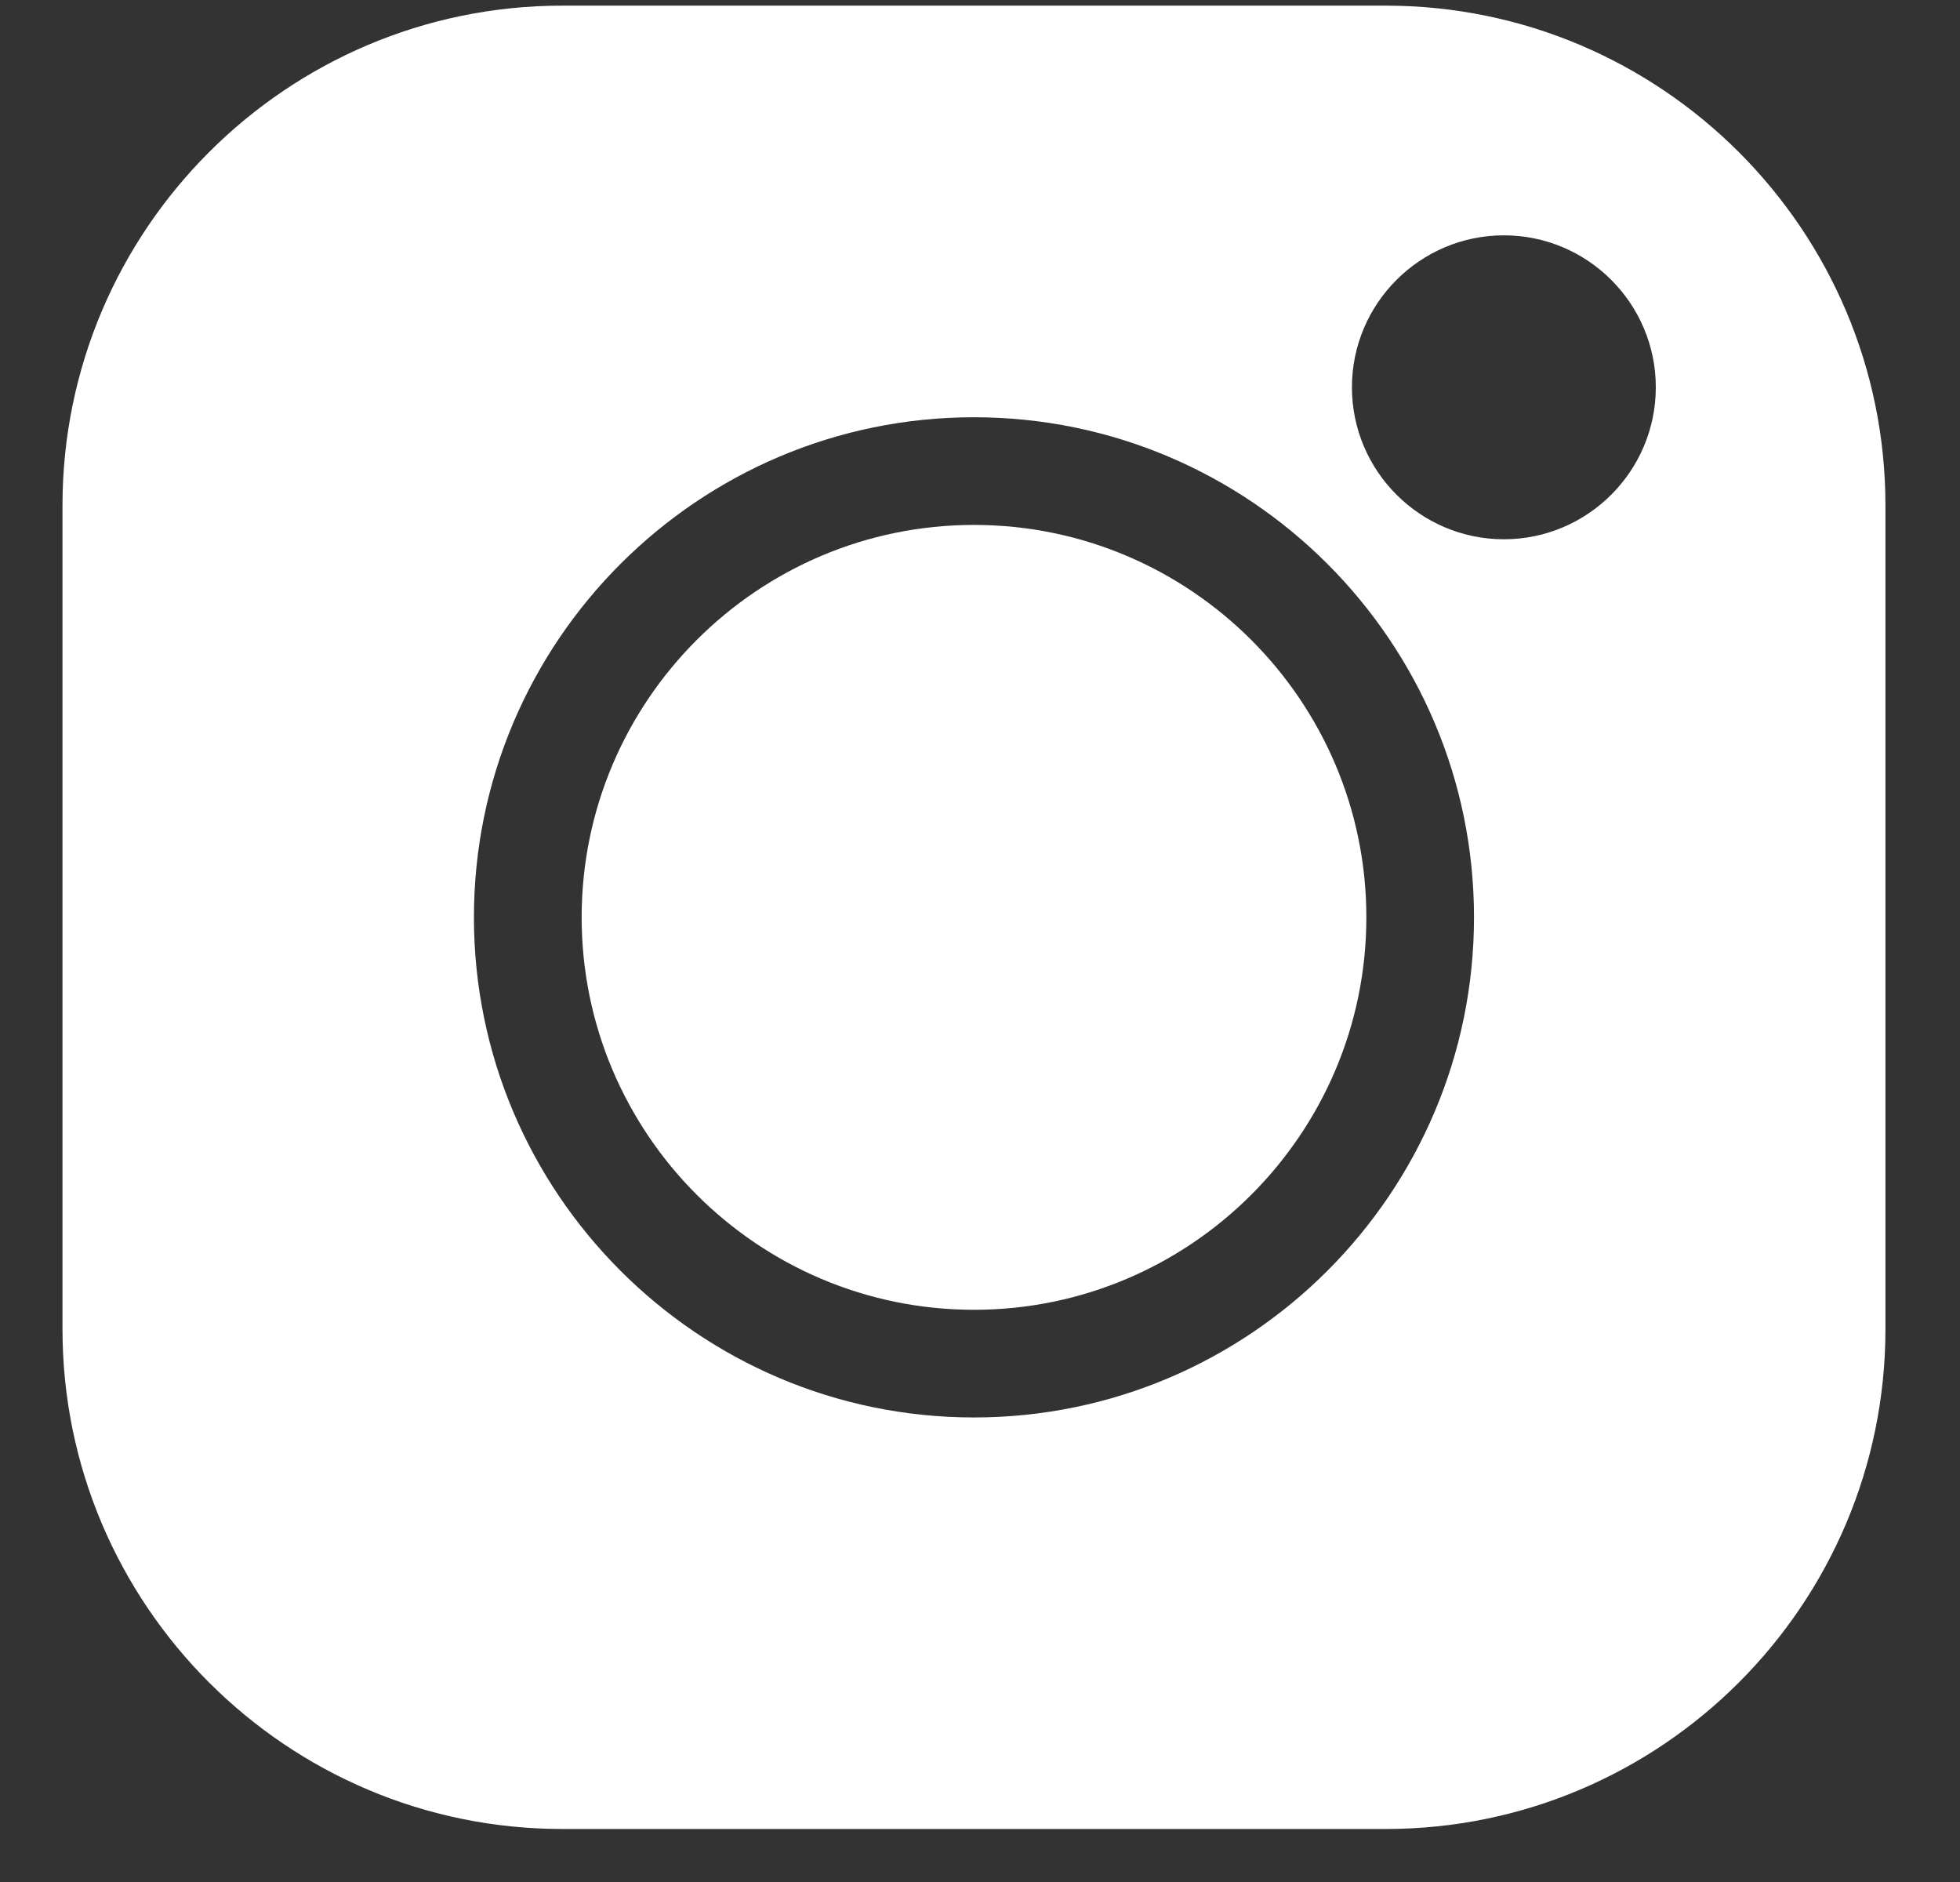
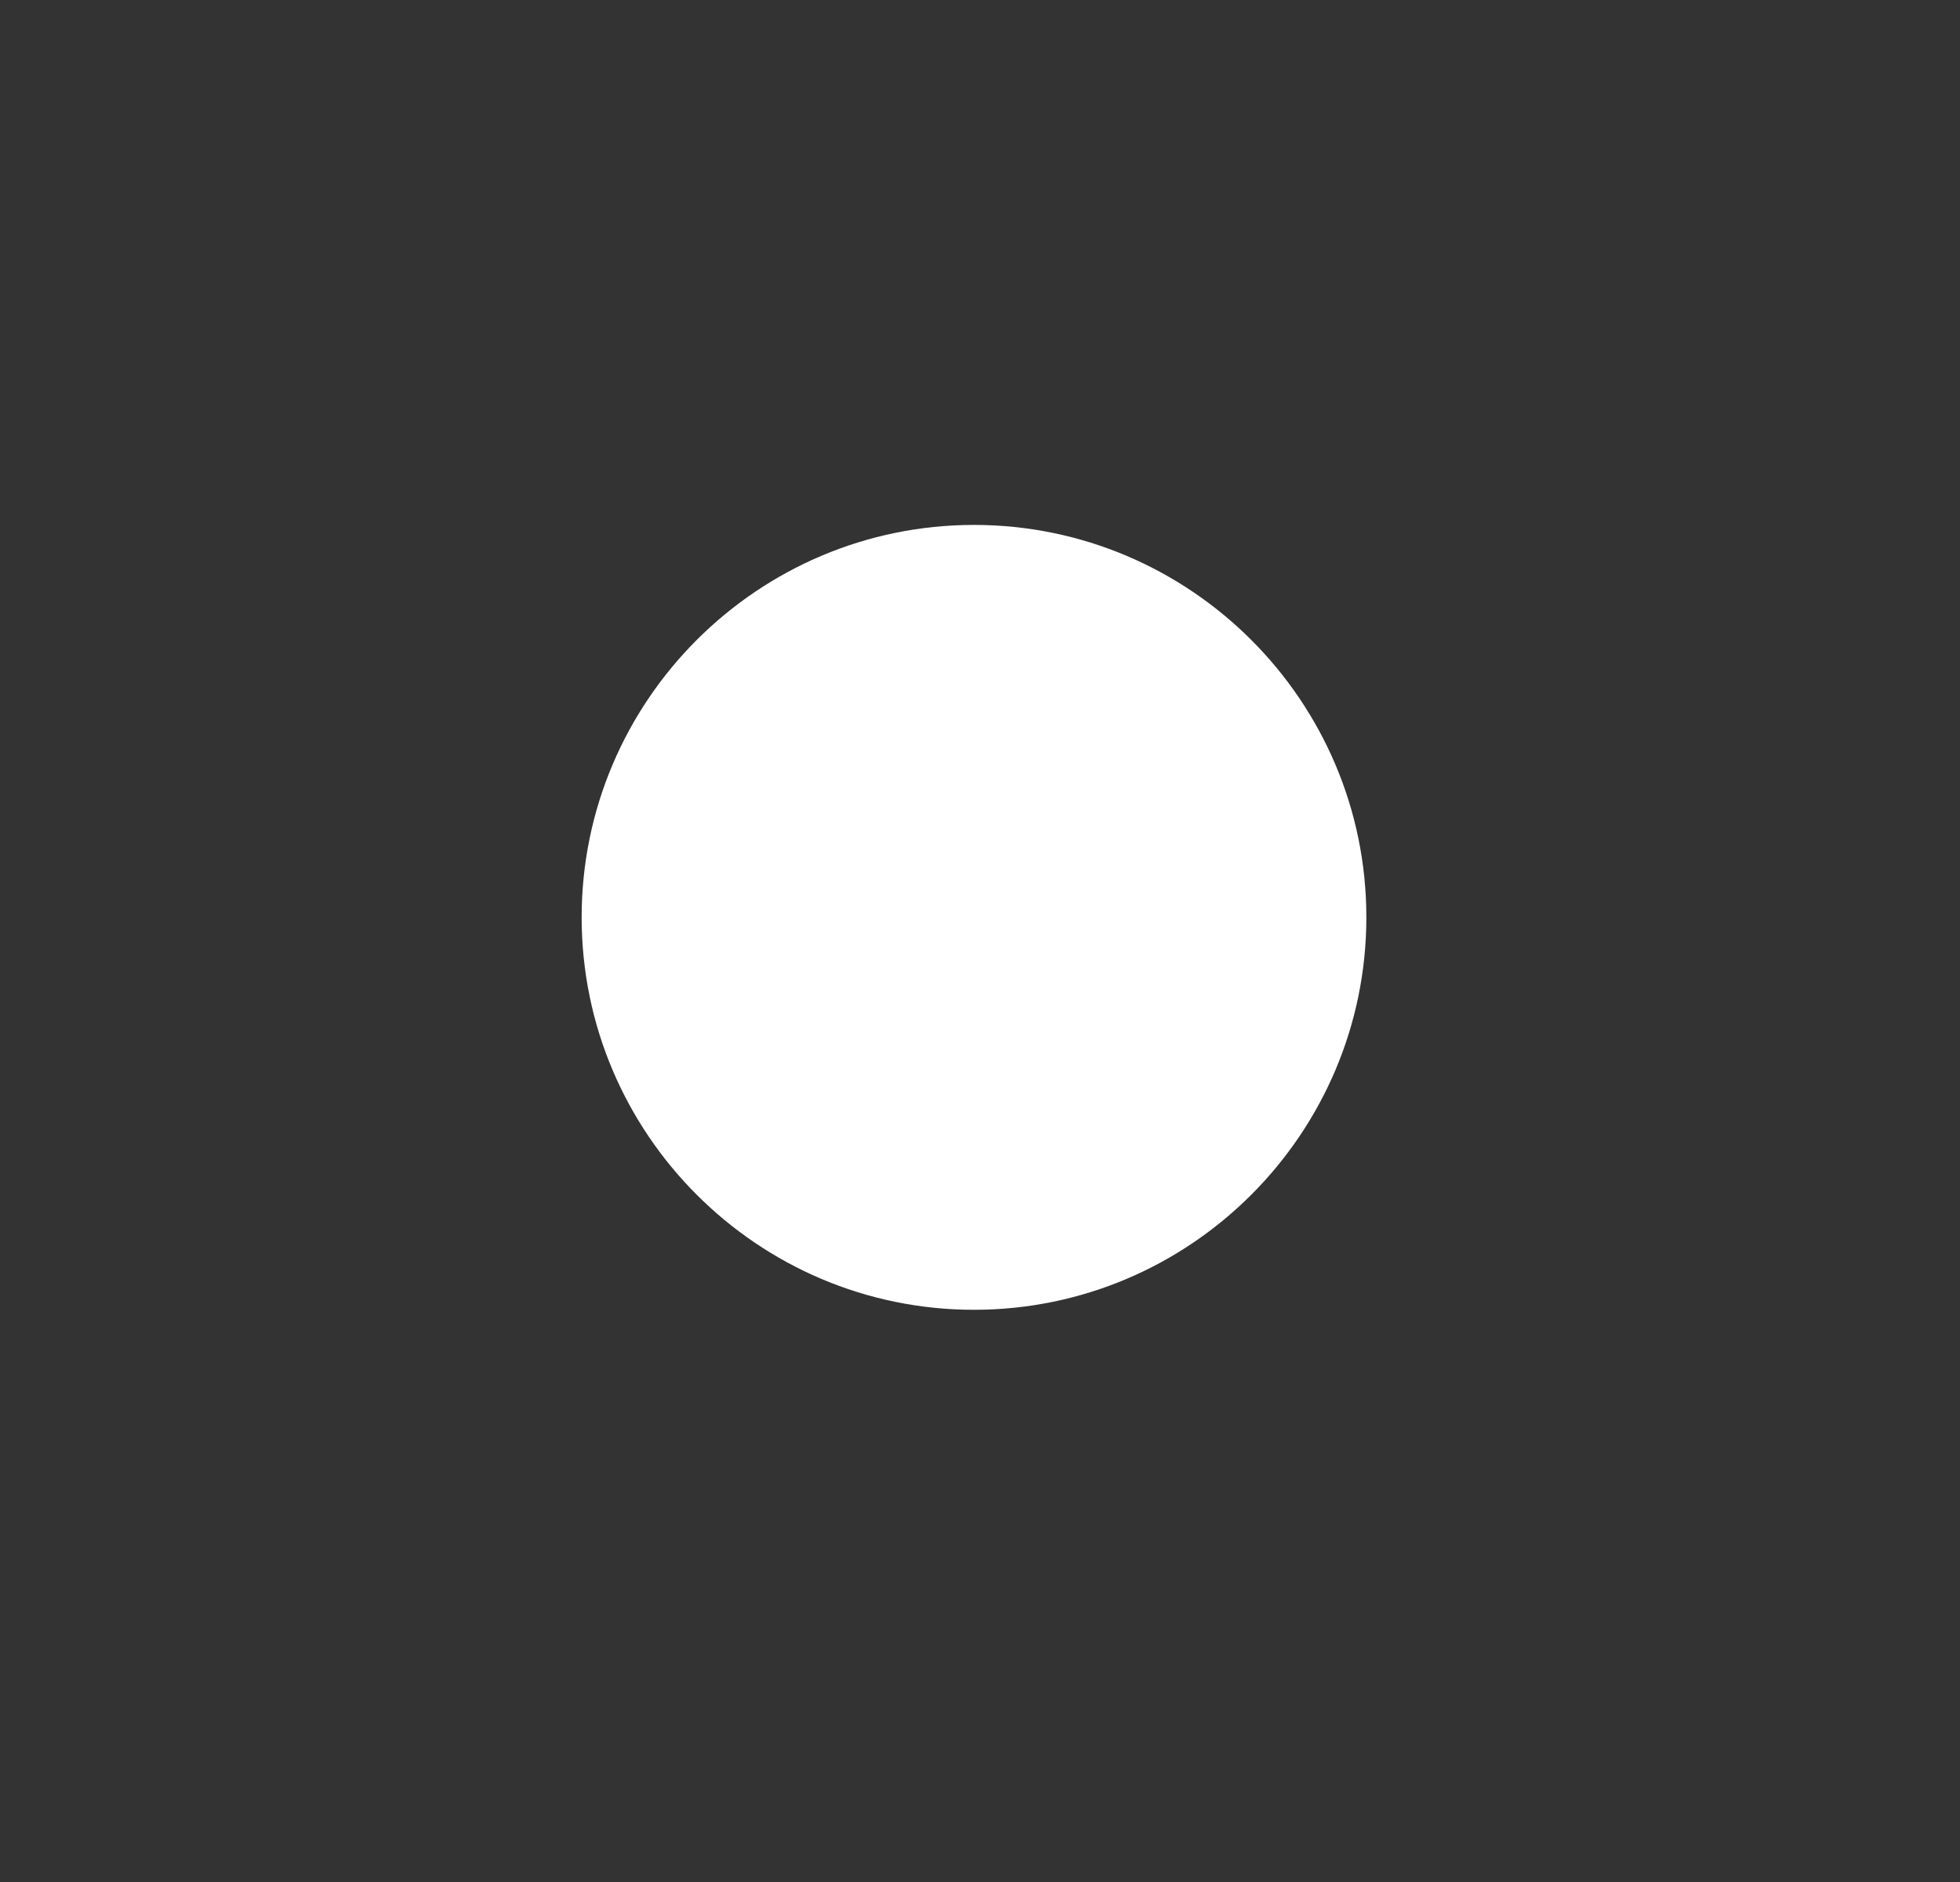
<svg xmlns="http://www.w3.org/2000/svg" width="25" height="24" viewBox="0 0 25 24" fill="none">
  <rect x="0" y="0" width="25" height="24" fill="#333333" stroke="none" />
  <path d="M12.423 6.694C9.664 6.694 7.419 8.939 7.419 11.698C7.419 14.458 9.664 16.703 12.423 16.703C15.183 16.703 17.428 14.458 17.428 11.698C17.428 8.939 15.183 6.694 12.423 6.694Z" fill="white" />
-   <path d="M17.675 0.072H7.171C3.656 0.072 0.797 2.931 0.797 6.446V16.95C0.797 20.465 3.656 23.324 7.171 23.324H17.675C21.19 23.324 24.049 20.465 24.049 16.95V6.446C24.049 2.931 21.19 0.072 17.675 0.072ZM12.423 18.076C8.906 18.076 6.045 15.215 6.045 11.698C6.045 8.181 8.906 5.321 12.423 5.321C15.94 5.321 18.801 8.181 18.801 11.698C18.801 15.215 15.94 18.076 12.423 18.076ZM19.182 6.877C18.114 6.877 17.244 6.007 17.244 4.939C17.244 3.871 18.114 3.001 19.182 3.001C20.251 3.001 21.12 3.871 21.12 4.939C21.12 6.007 20.251 6.877 19.182 6.877Z" fill="white" />
</svg>